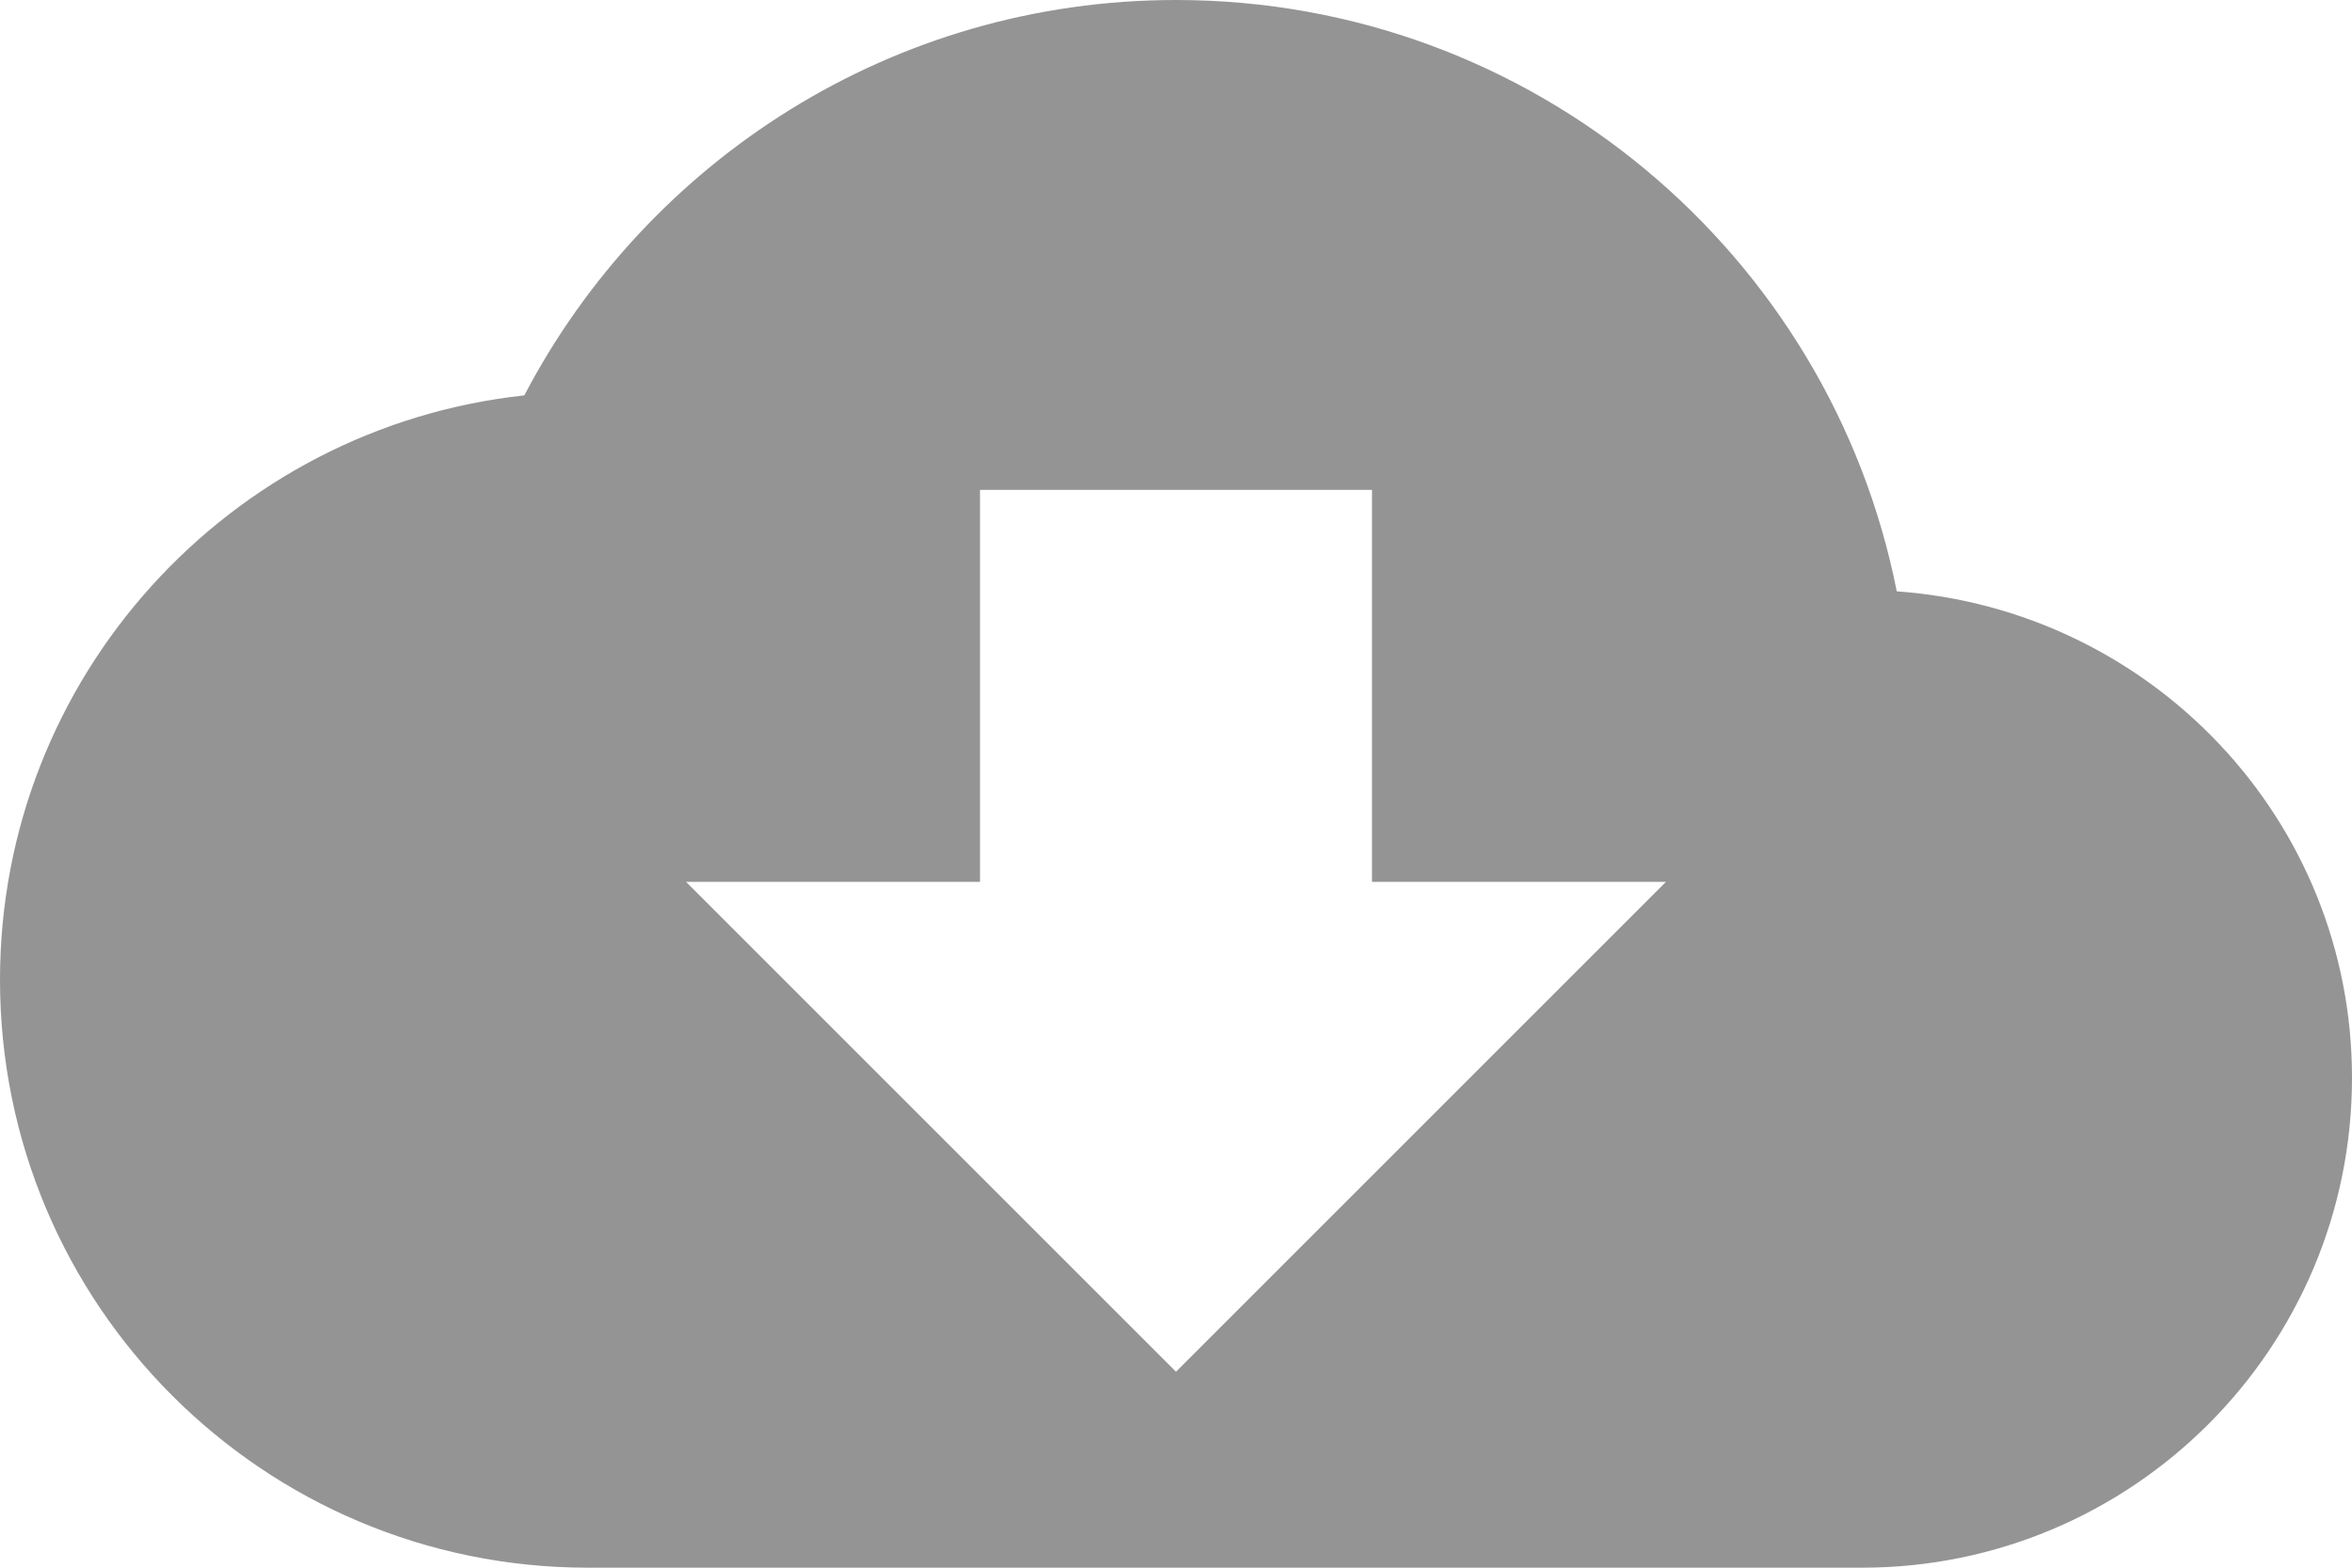
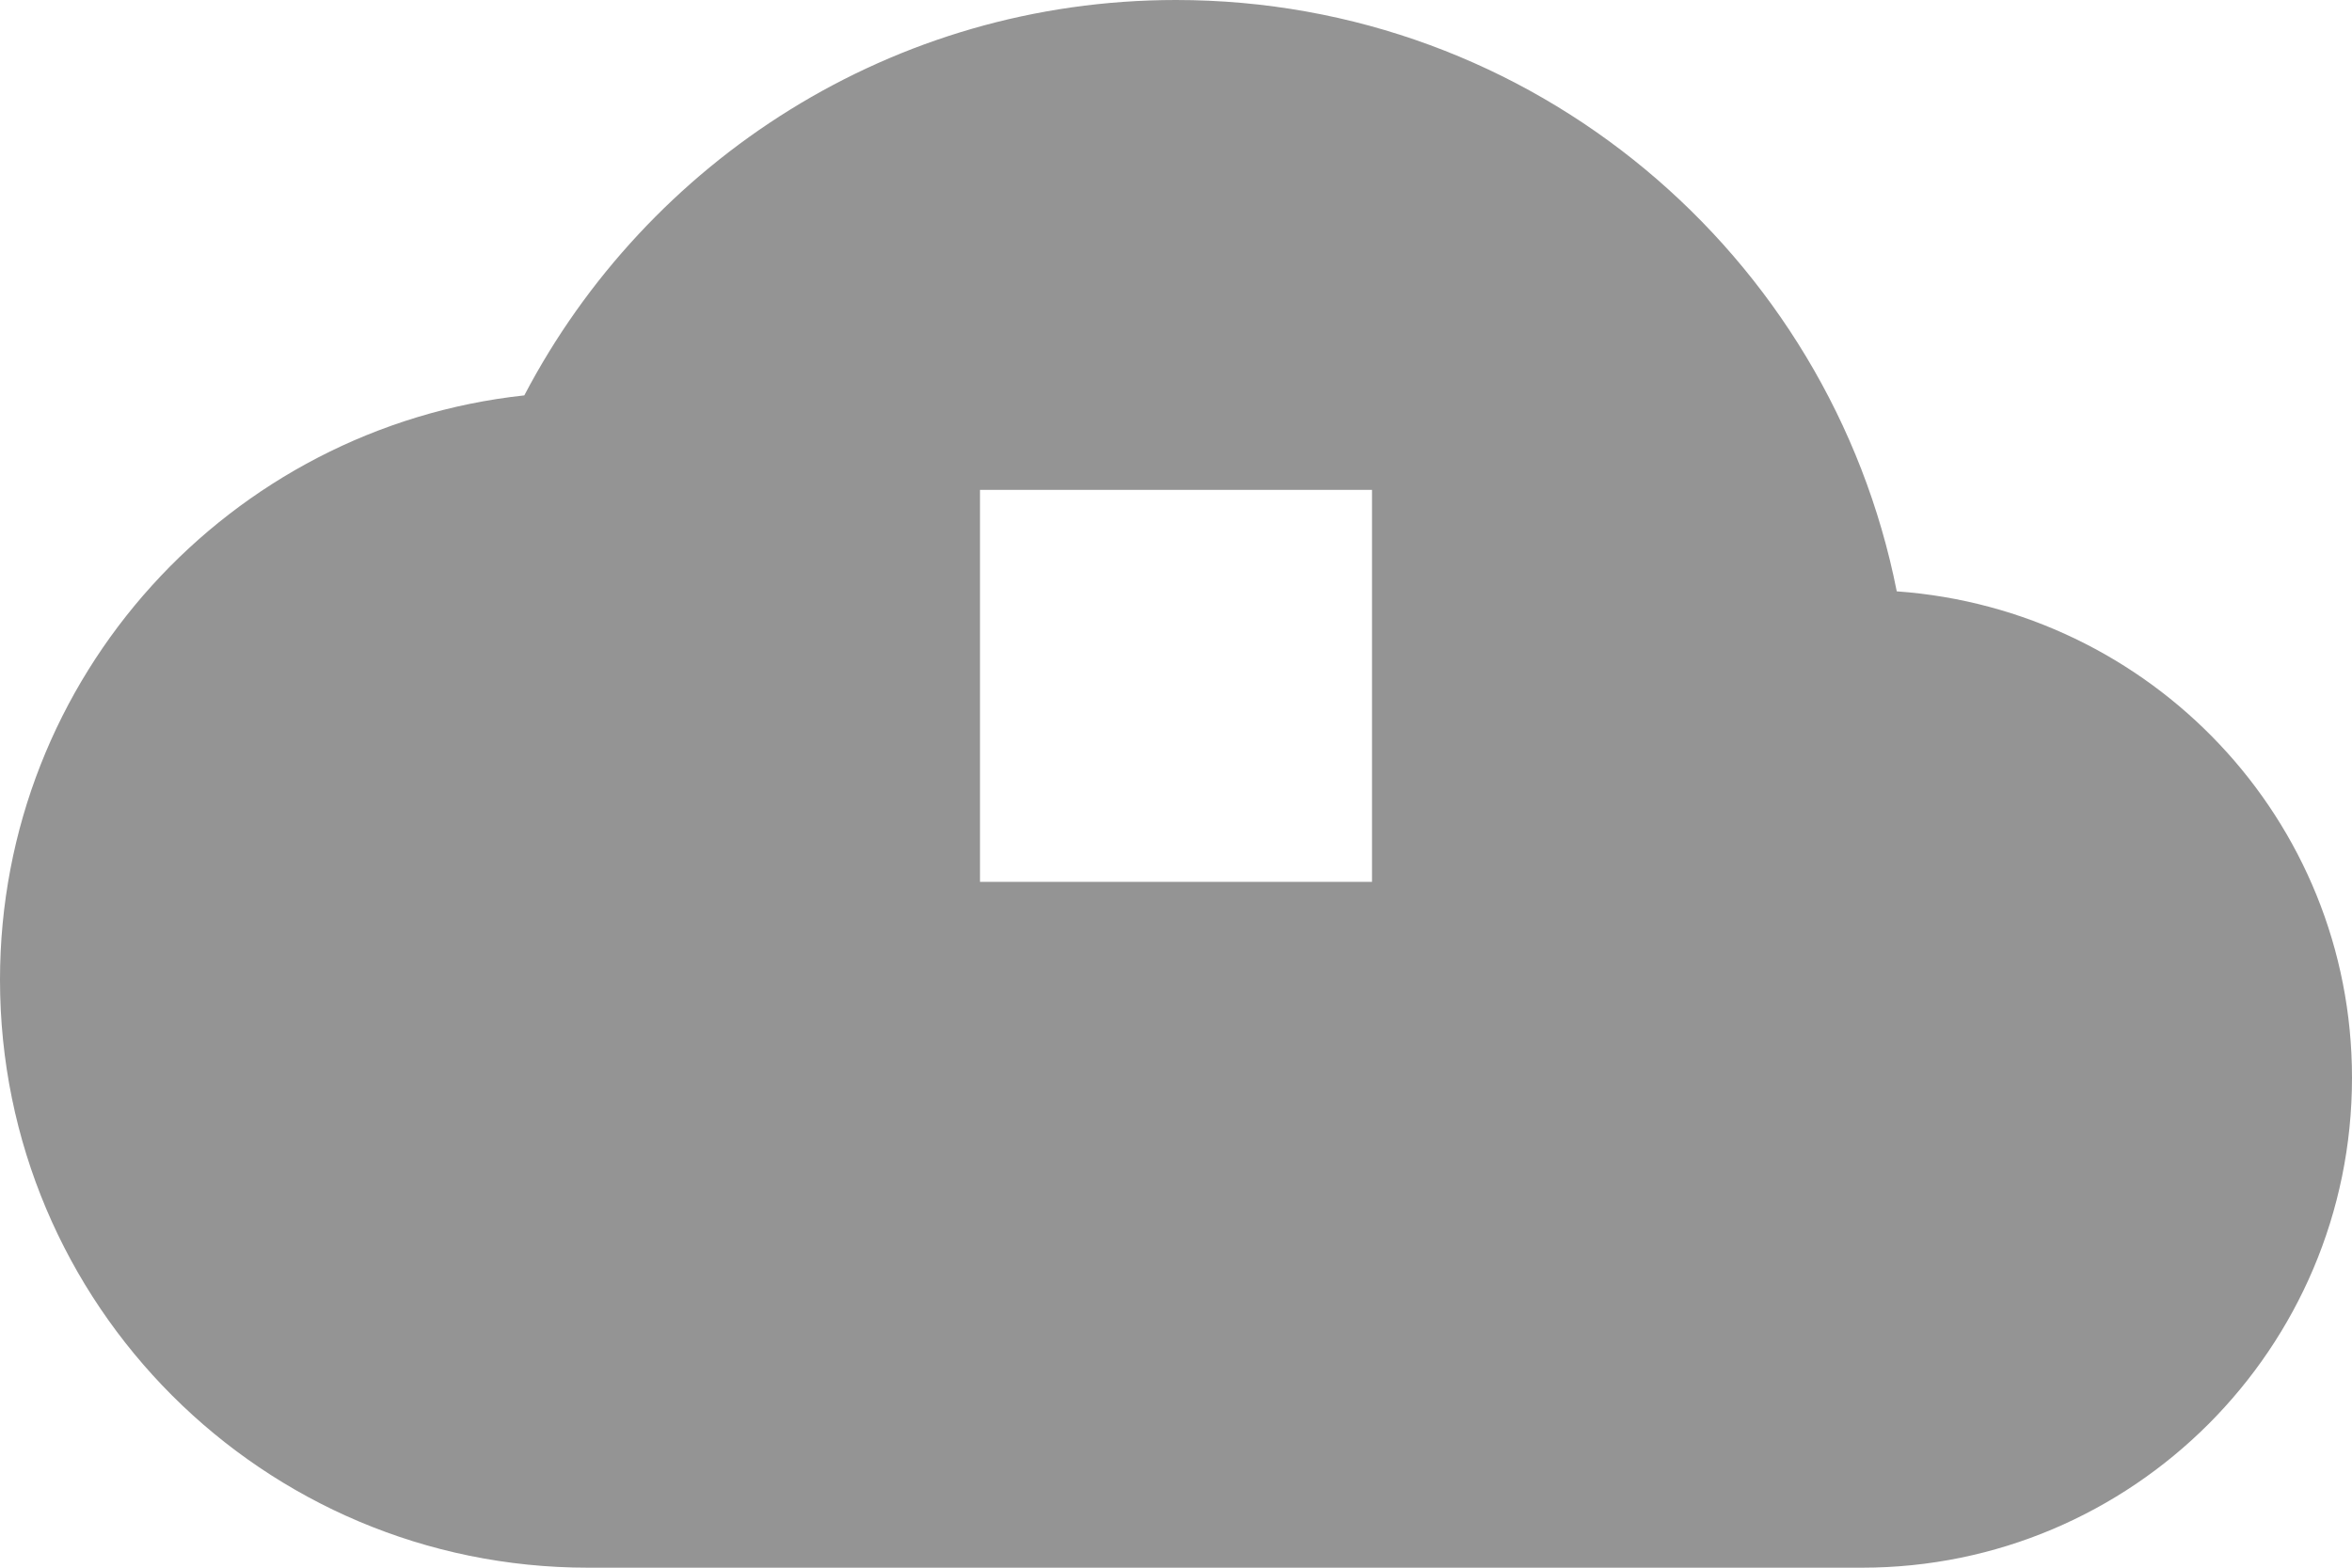
<svg xmlns="http://www.w3.org/2000/svg" width="36" height="24" viewBox="0 0 36 24" fill="none">
-   <path d="M29.032 9.053C28.012 3.893 23.46 0 18 0C13.665 0 9.908 2.46 8.025 6.053C3.518 6.54 0 10.357 0 15C0 19.973 4.027 24 9 24H28.5C32.64 24 36 20.64 36 16.5C36 12.54 32.917 9.33 29.032 9.053ZM25.5 13.5L18 21L10.5 13.5H15V7.5H21V13.5H25.5Z" fill="#949494" />
+   <path d="M29.032 9.053C28.012 3.893 23.46 0 18 0C13.665 0 9.908 2.46 8.025 6.053C3.518 6.54 0 10.357 0 15C0 19.973 4.027 24 9 24H28.5C32.64 24 36 20.64 36 16.5C36 12.54 32.917 9.33 29.032 9.053ZM25.5 13.5L10.5 13.5H15V7.5H21V13.5H25.5Z" fill="#949494" />
</svg>